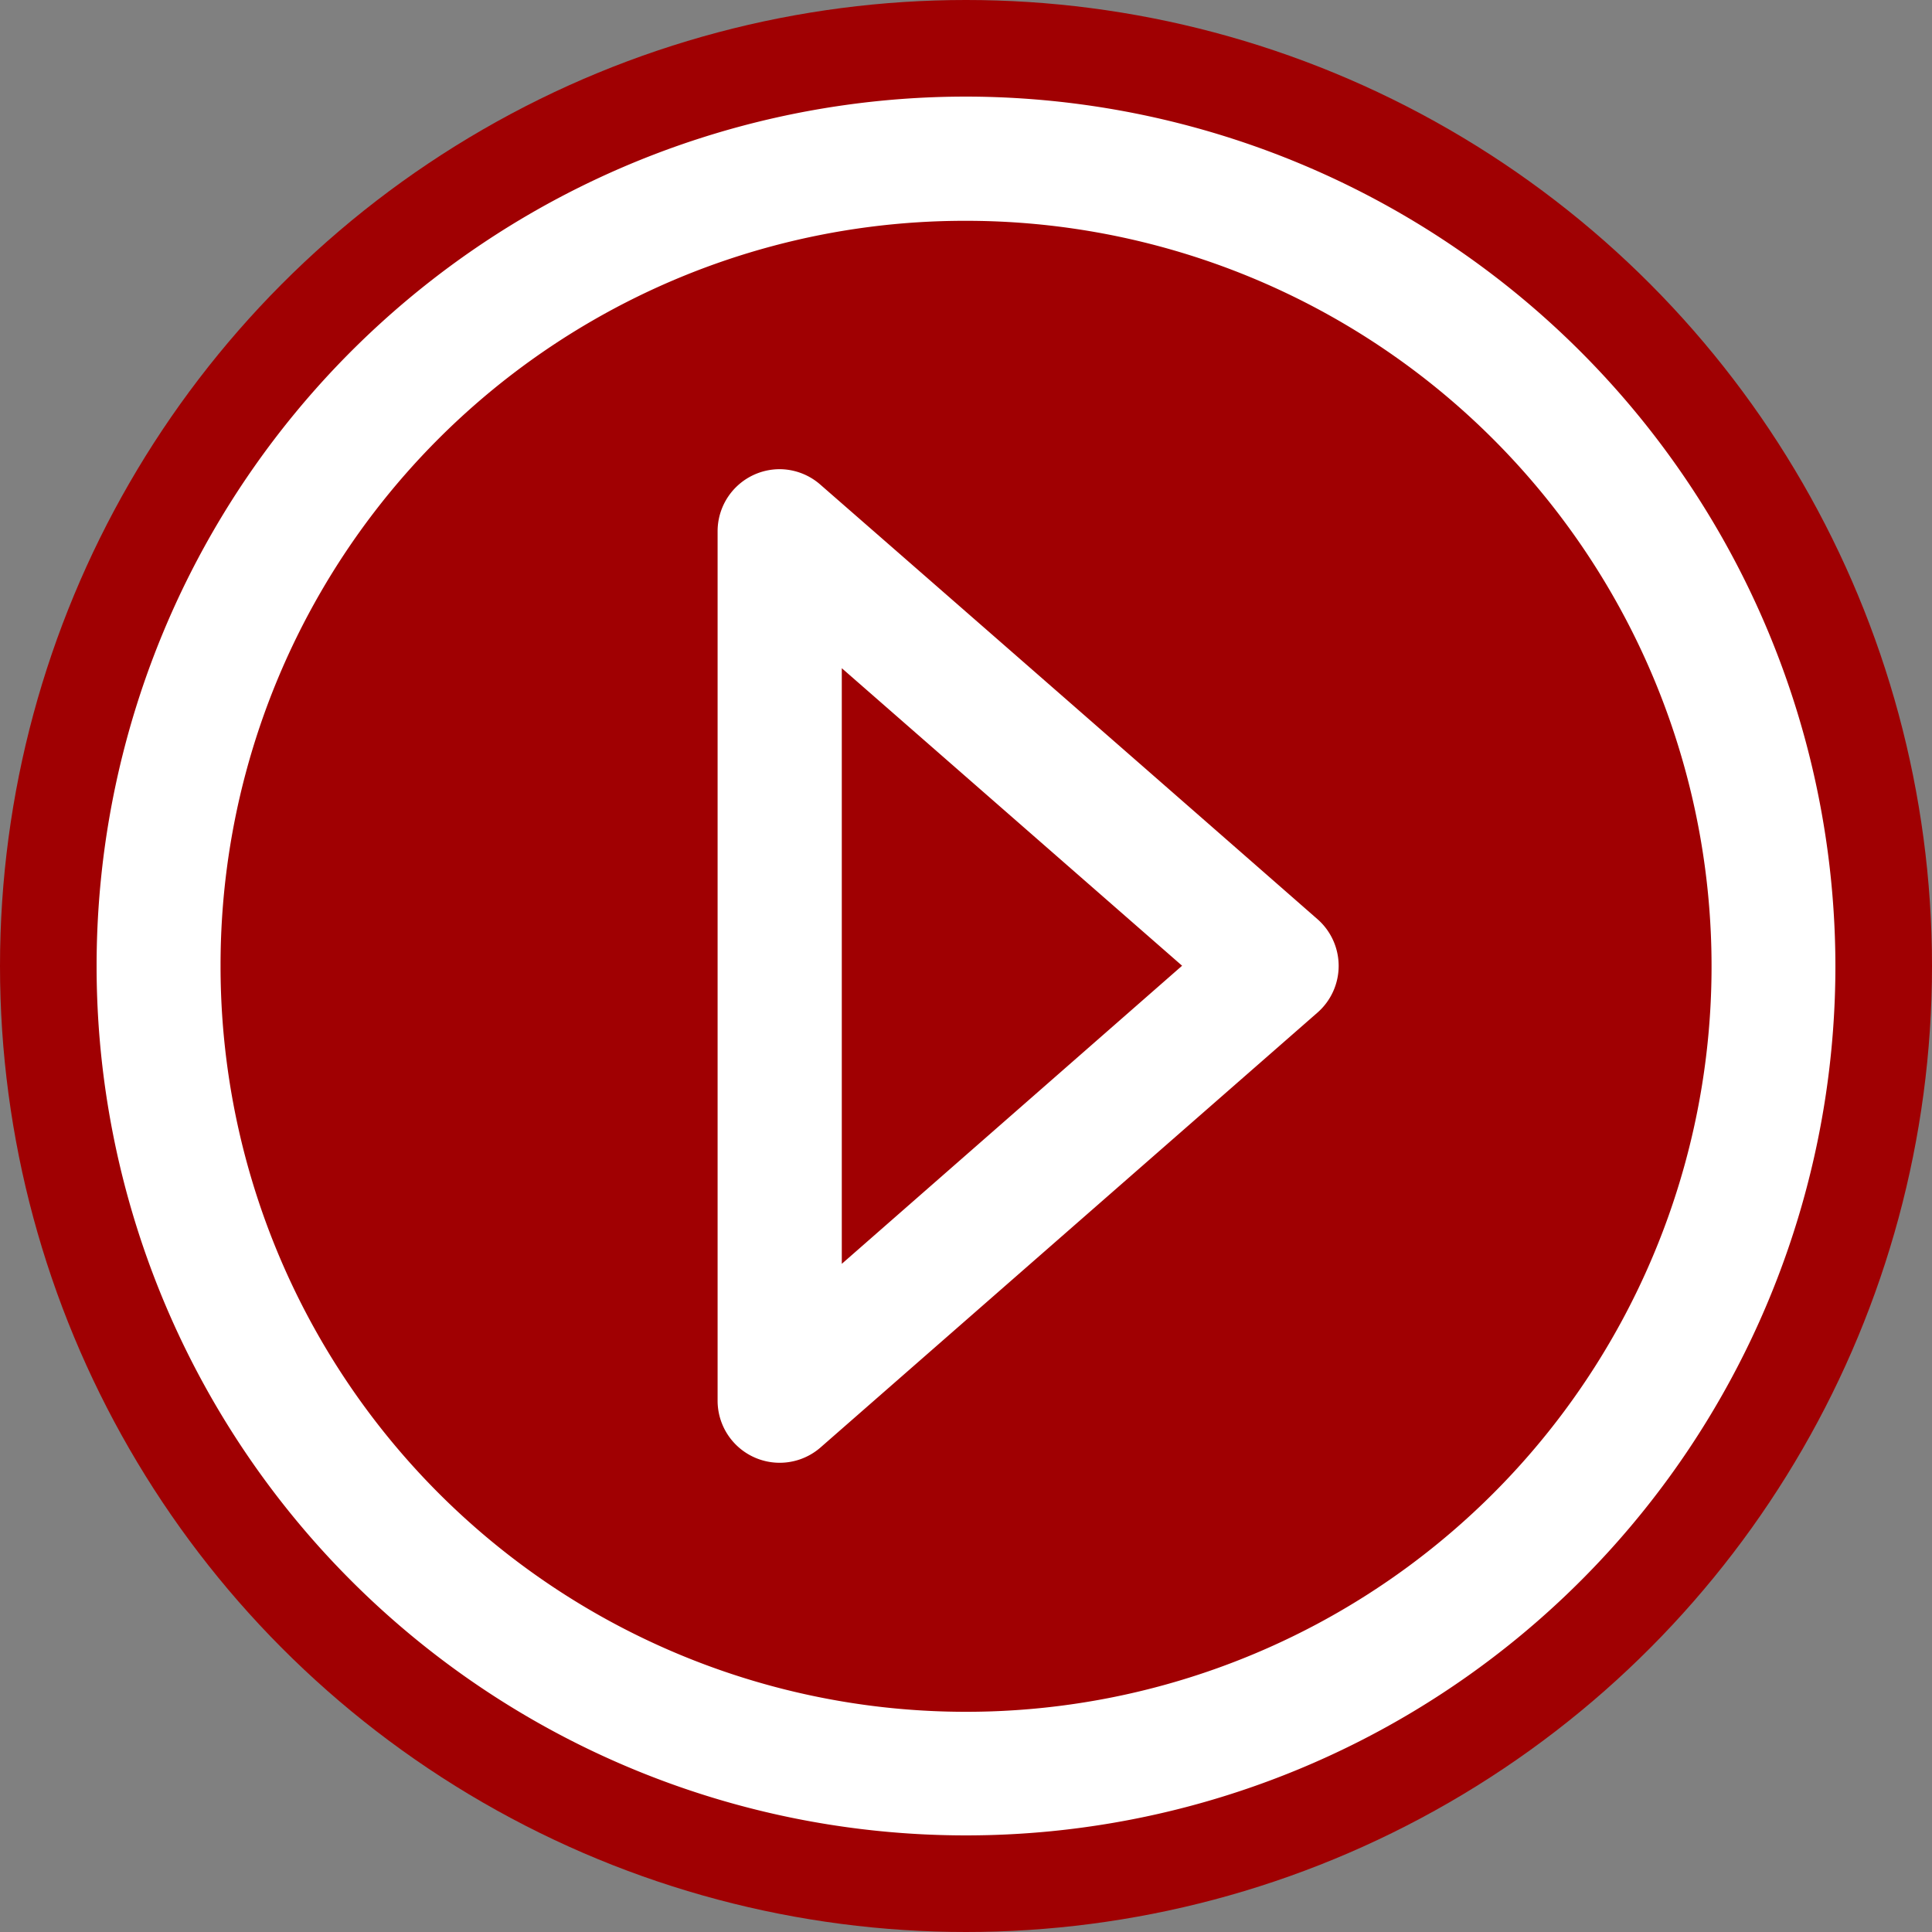
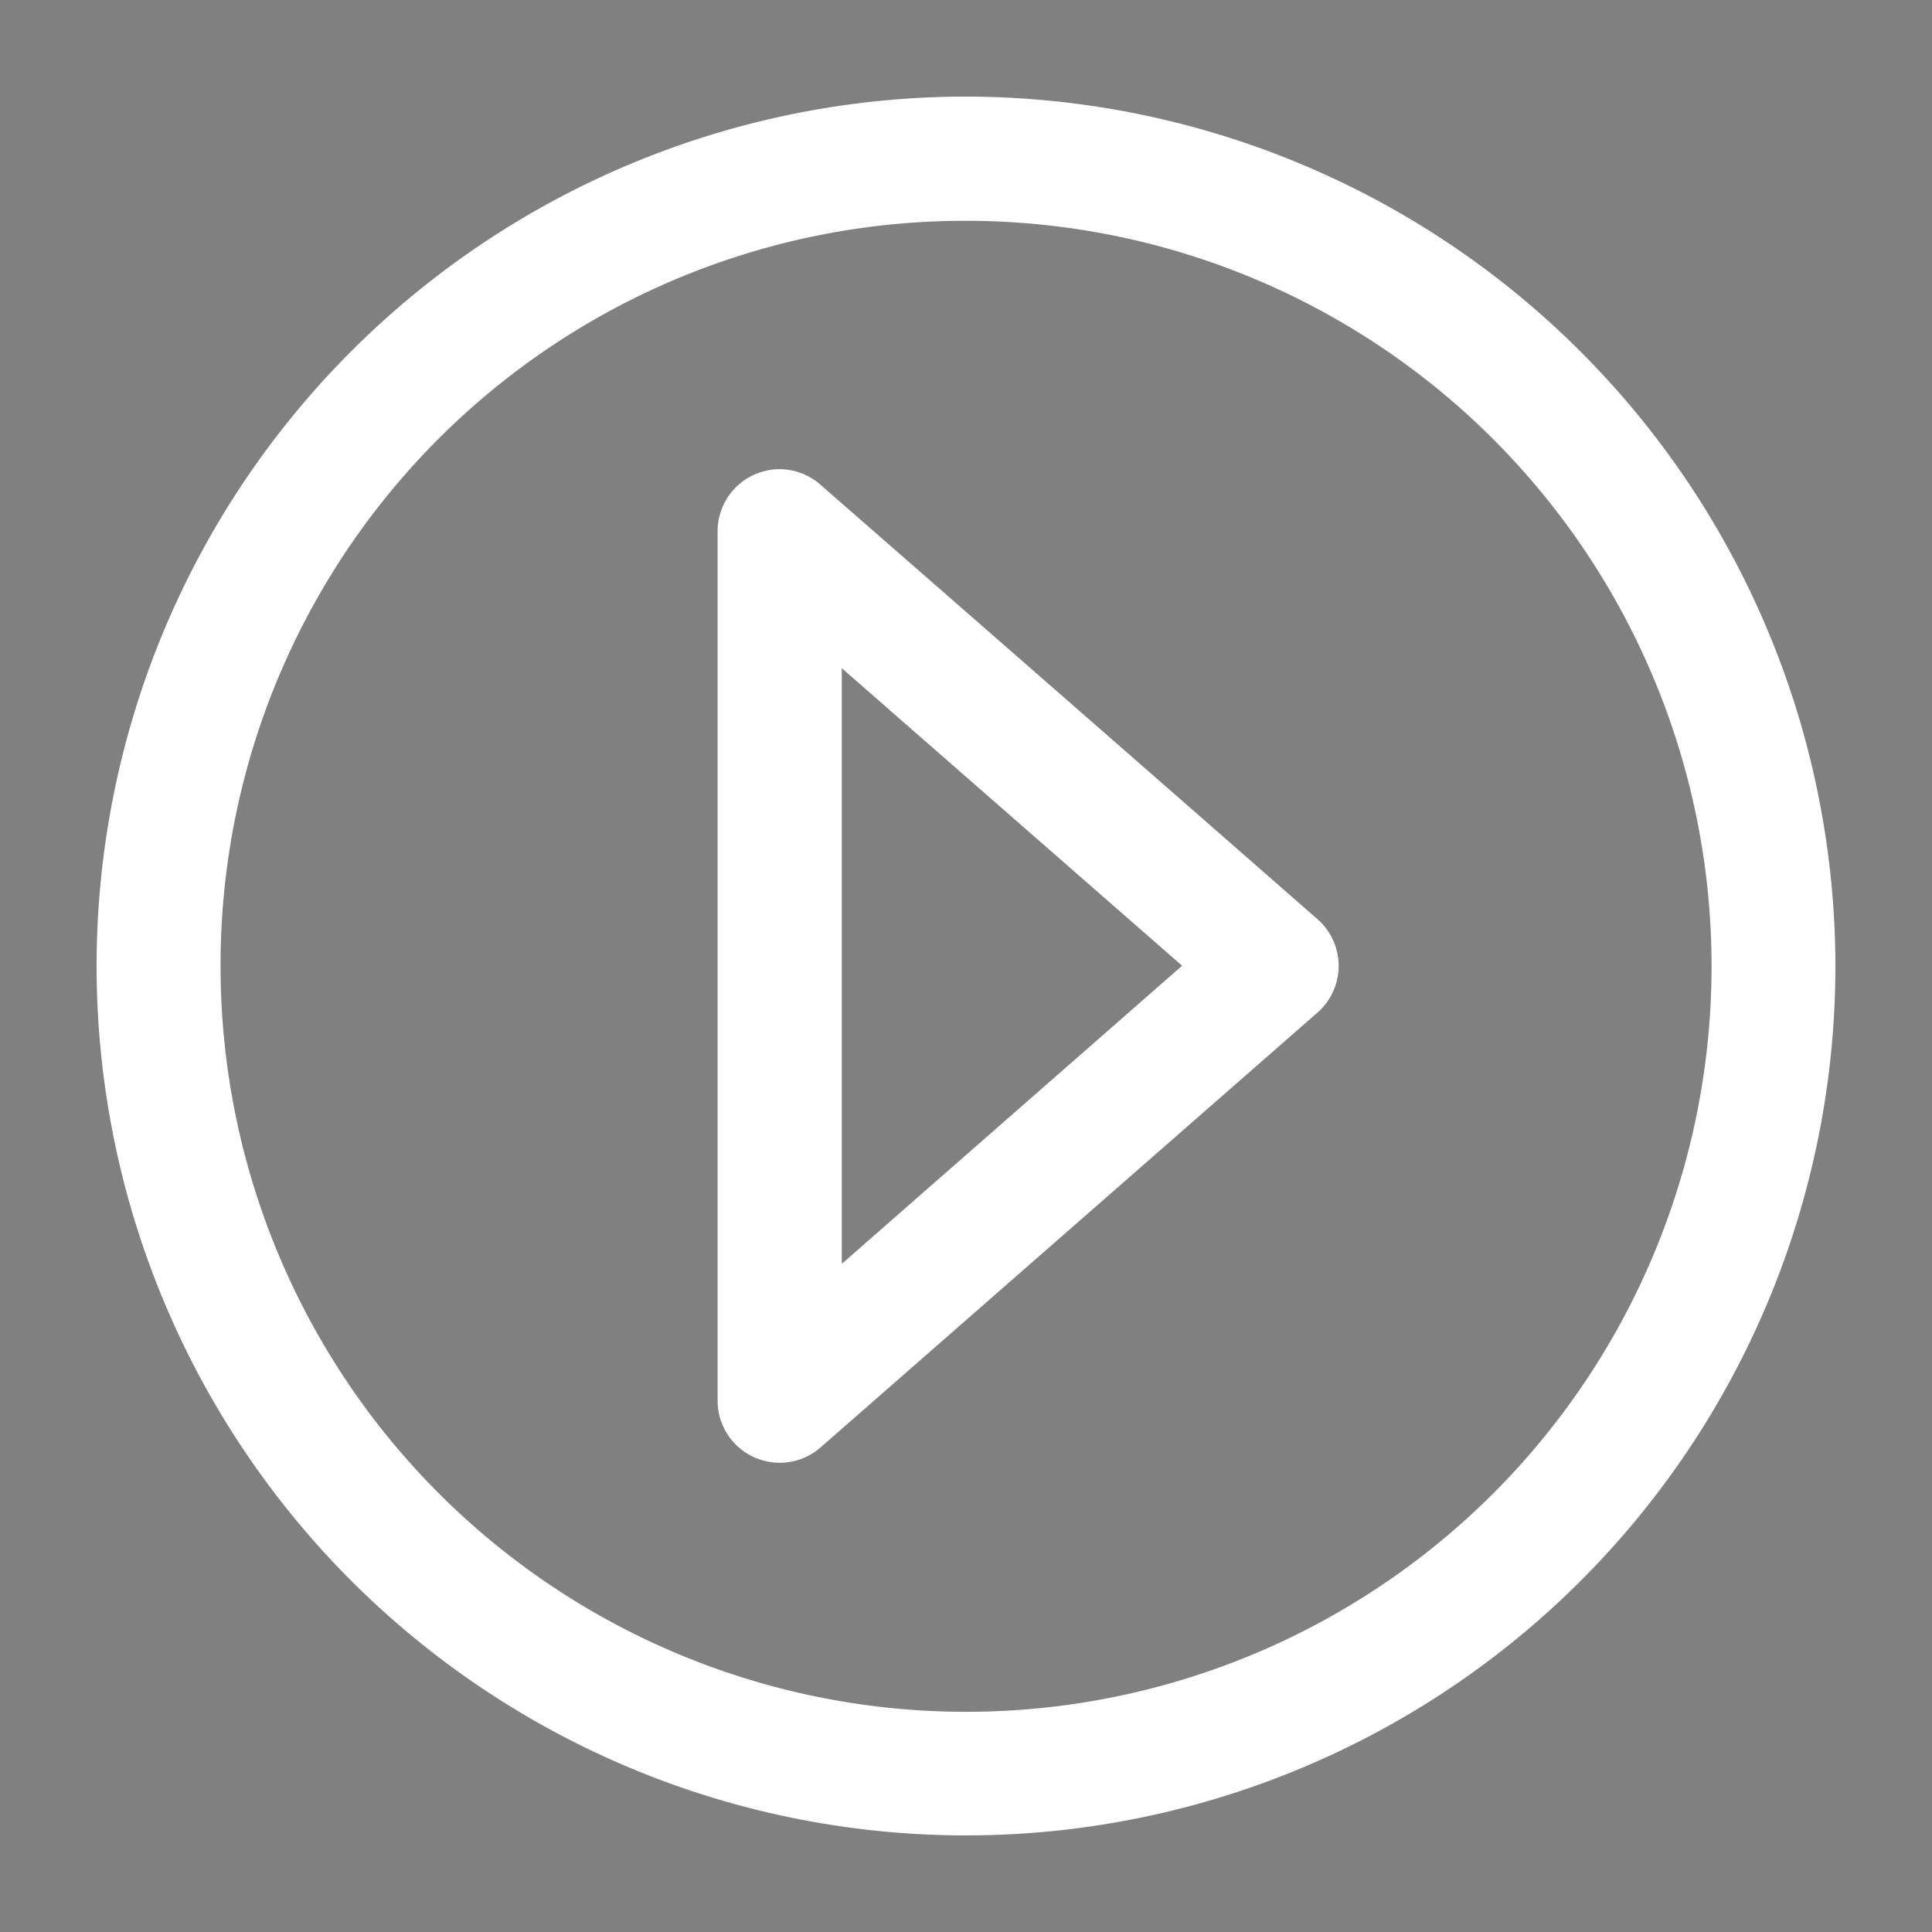
<svg xmlns="http://www.w3.org/2000/svg" width="100" height="100" viewBox="0 0 100 100">
  <rect x="0" y="0" width="100" height="100" fill="#808080" stroke="none" />
  <g id="play-btn" transform="translate(5 -1031.36)">
-     <circle id="Elipse_14" data-name="Elipse 14" cx="50" cy="50" r="50" transform="translate(-5 1031.36)" fill="#a00002" />
    <path id="Caminho_272" data-name="Caminho 272" d="M46,1A45,45,0,1,0,91,46,45.049,45.049,0,0,0,46,1Zm0,6.429A38.587,38.587,0,1,1,7.416,46,38.52,38.52,0,0,1,46,7.429ZM36.421,20.286A3.214,3.214,0,0,0,33.143,23.5v45a3.214,3.214,0,0,0,5.323,2.424L64.193,48.411a3.214,3.214,0,0,0,0-4.834Q51.339,32.323,38.466,21.089A3.214,3.214,0,0,0,36.421,20.286Zm3.15,10.3,17.614,15.4L39.571,61.416Z" transform="translate(-1 1035.36)" fill="#fff" />
  </g>
</svg>